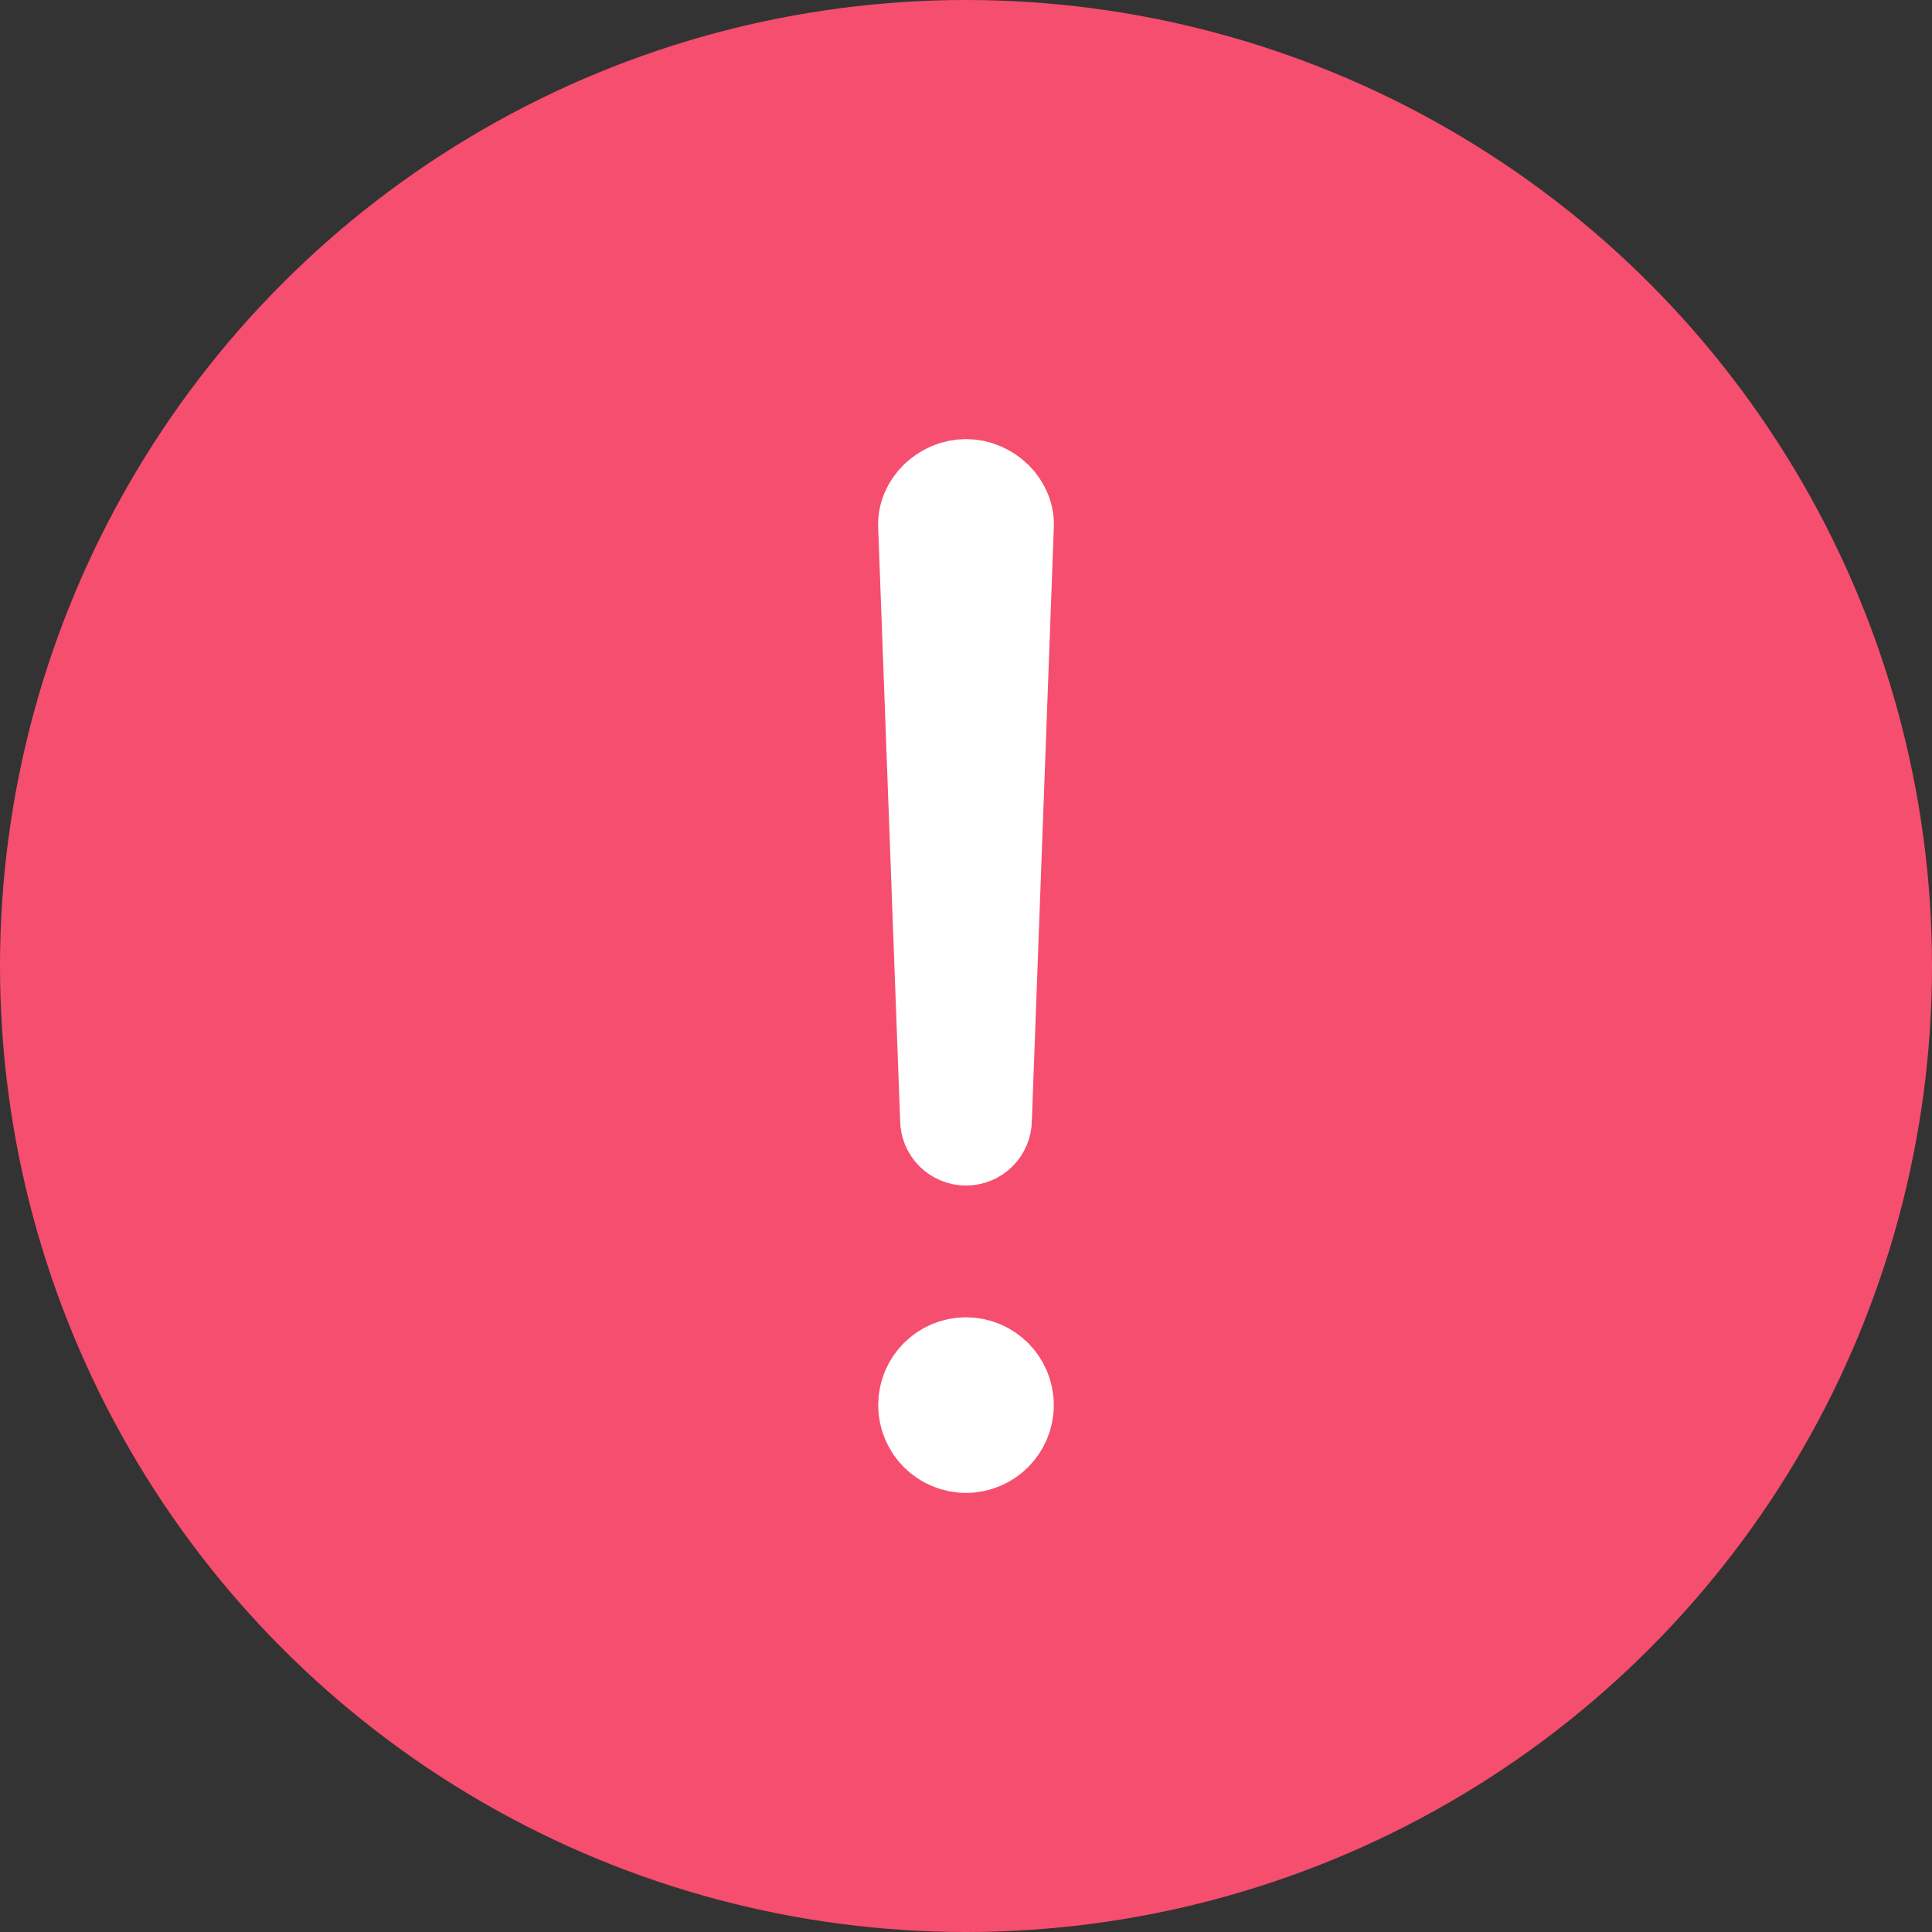
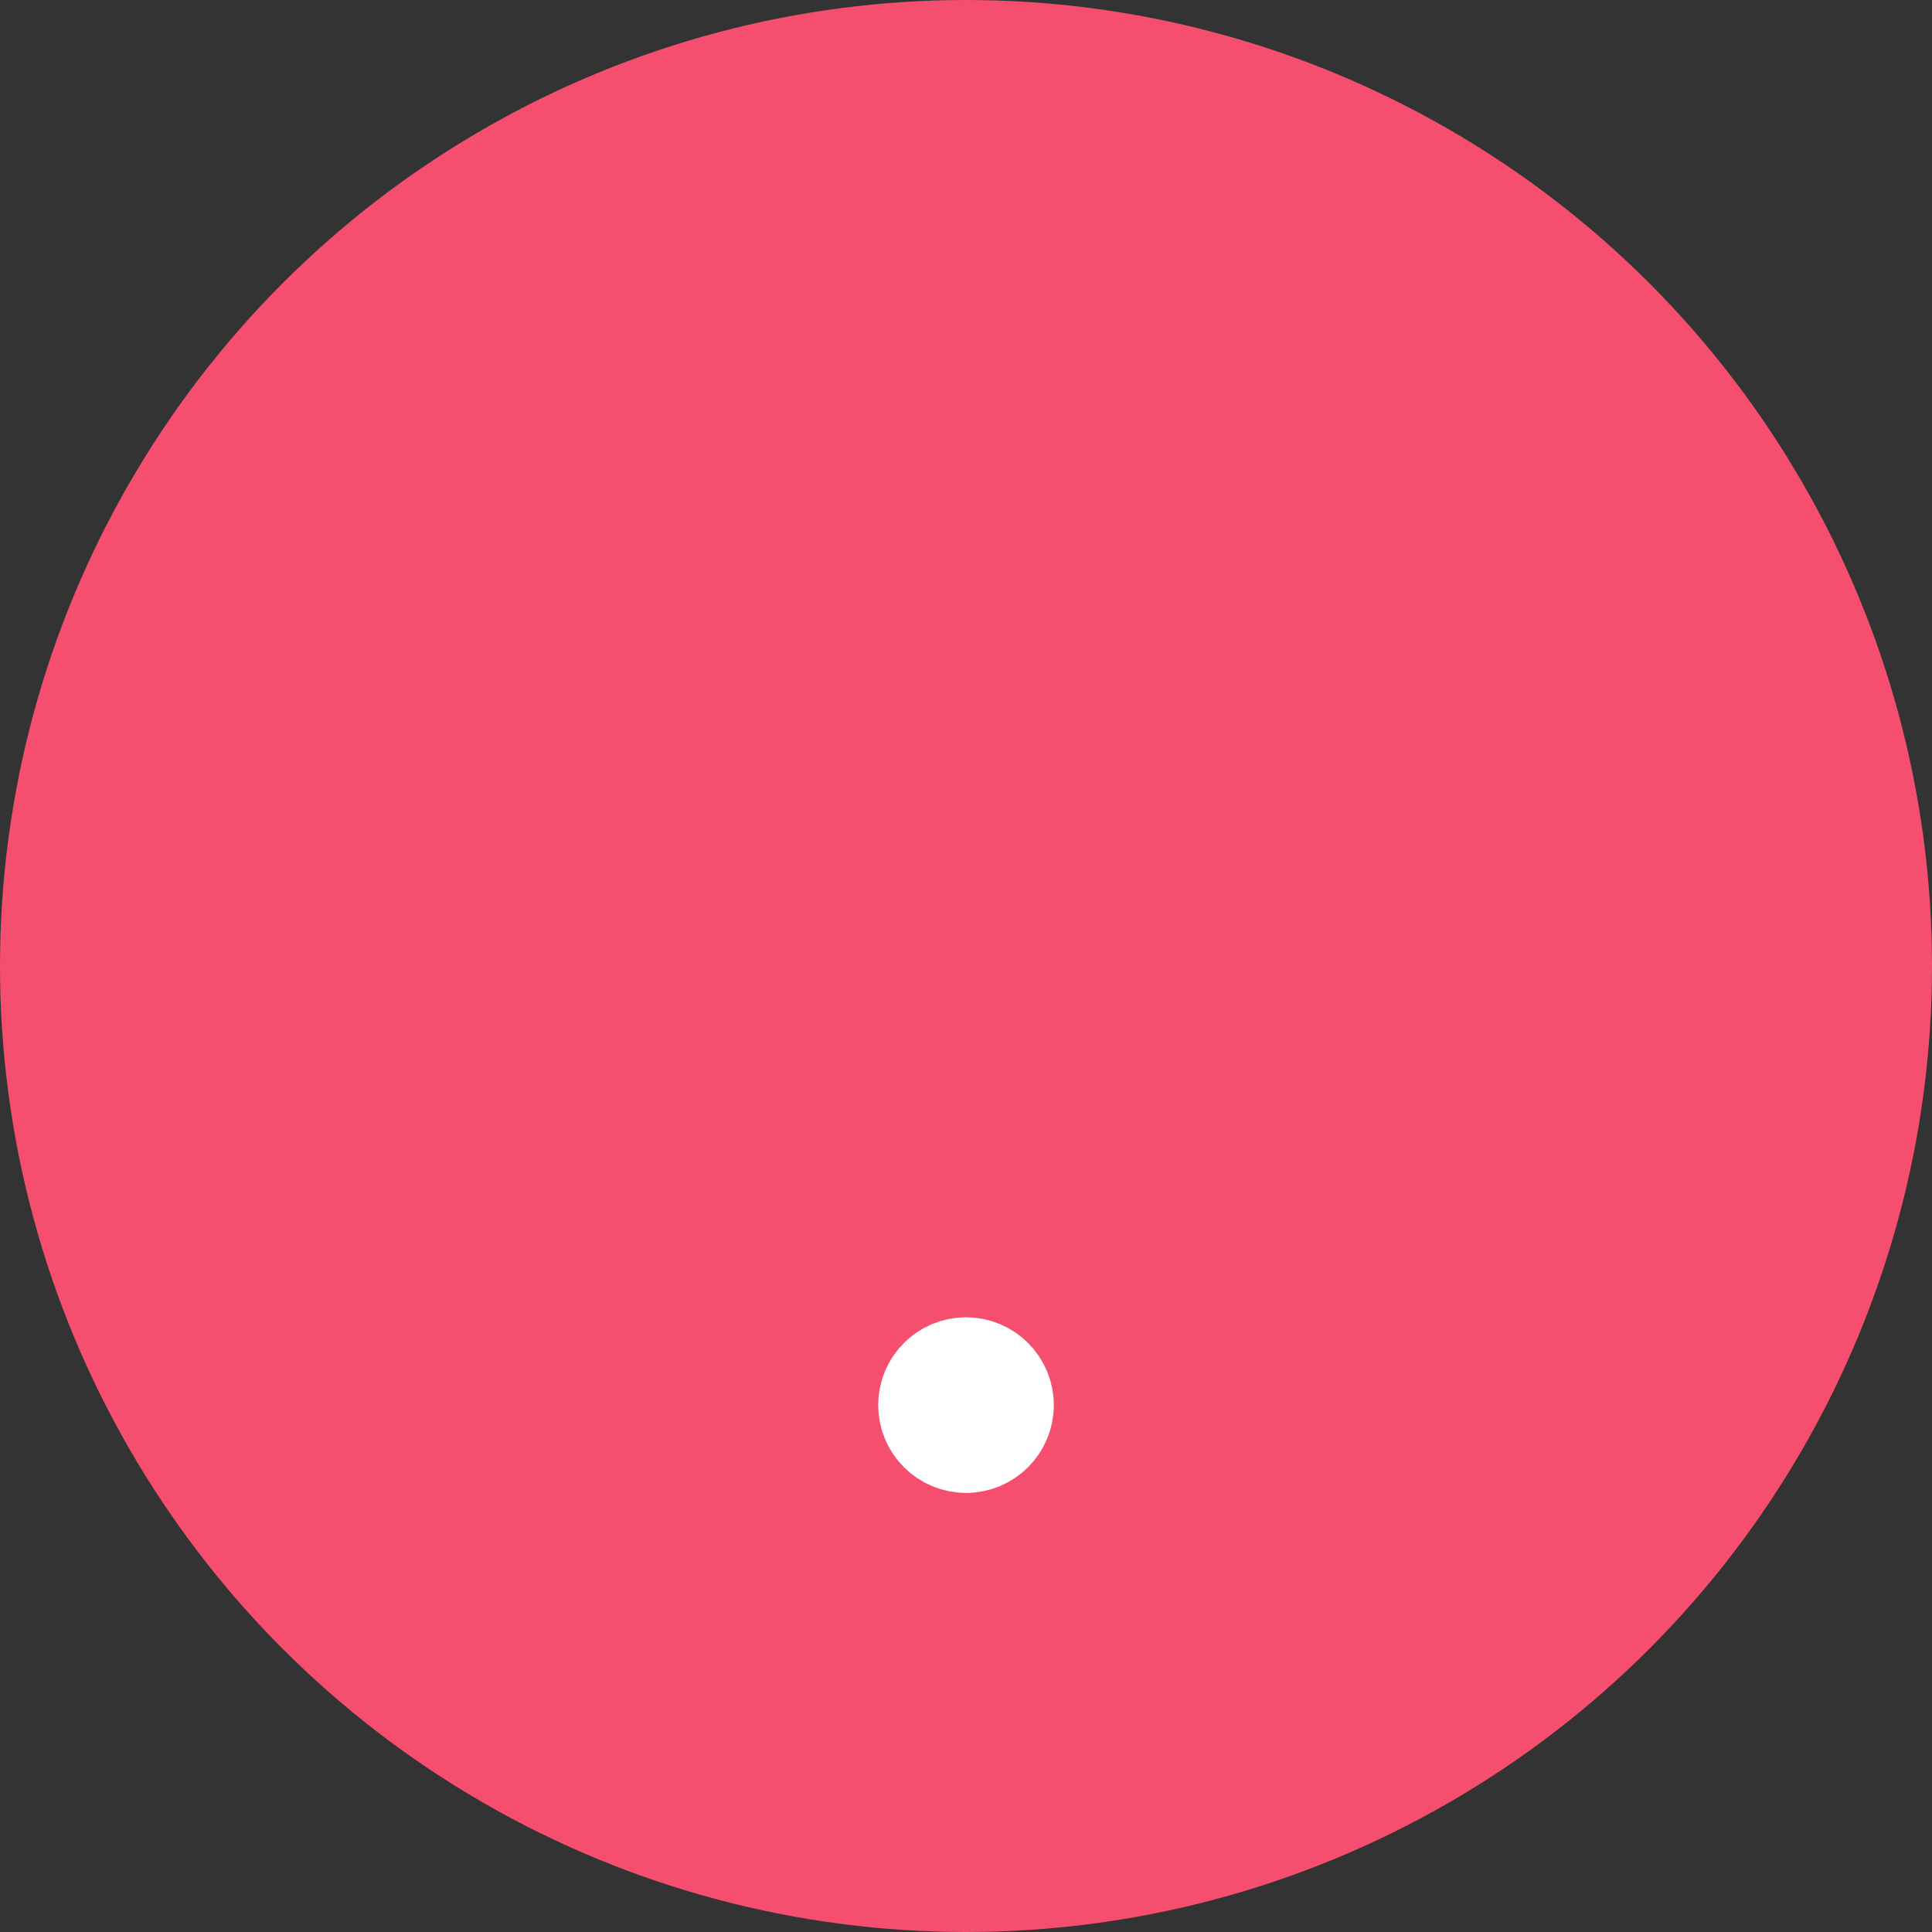
<svg xmlns="http://www.w3.org/2000/svg" width="22" height="22" viewBox="0 0 22 22" fill="none">
  <rect x="0" y="0" width="22" height="22" fill="#333333" stroke="none" />
  <circle cx="11" cy="11" r="11" fill="#F64E6E" />
-   <path d="M11 5.5C10.729 5.5 10.482 5.73 10.5 6L10.75 12.75C10.75 12.816 10.776 12.88 10.823 12.927C10.87 12.974 10.934 13 11 13C11.066 13 11.13 12.974 11.177 12.927C11.224 12.88 11.25 12.816 11.25 12.75L11.5 6C11.518 5.73 11.271 5.5 11 5.5Z" stroke="white" stroke-linecap="round" stroke-linejoin="round" />
  <path d="M11 16.5C11.276 16.5 11.5 16.276 11.5 16C11.5 15.724 11.276 15.5 11 15.5C10.724 15.5 10.5 15.724 10.5 16C10.5 16.276 10.724 16.5 11 16.5Z" stroke="white" stroke-linecap="round" stroke-linejoin="round" />
</svg>